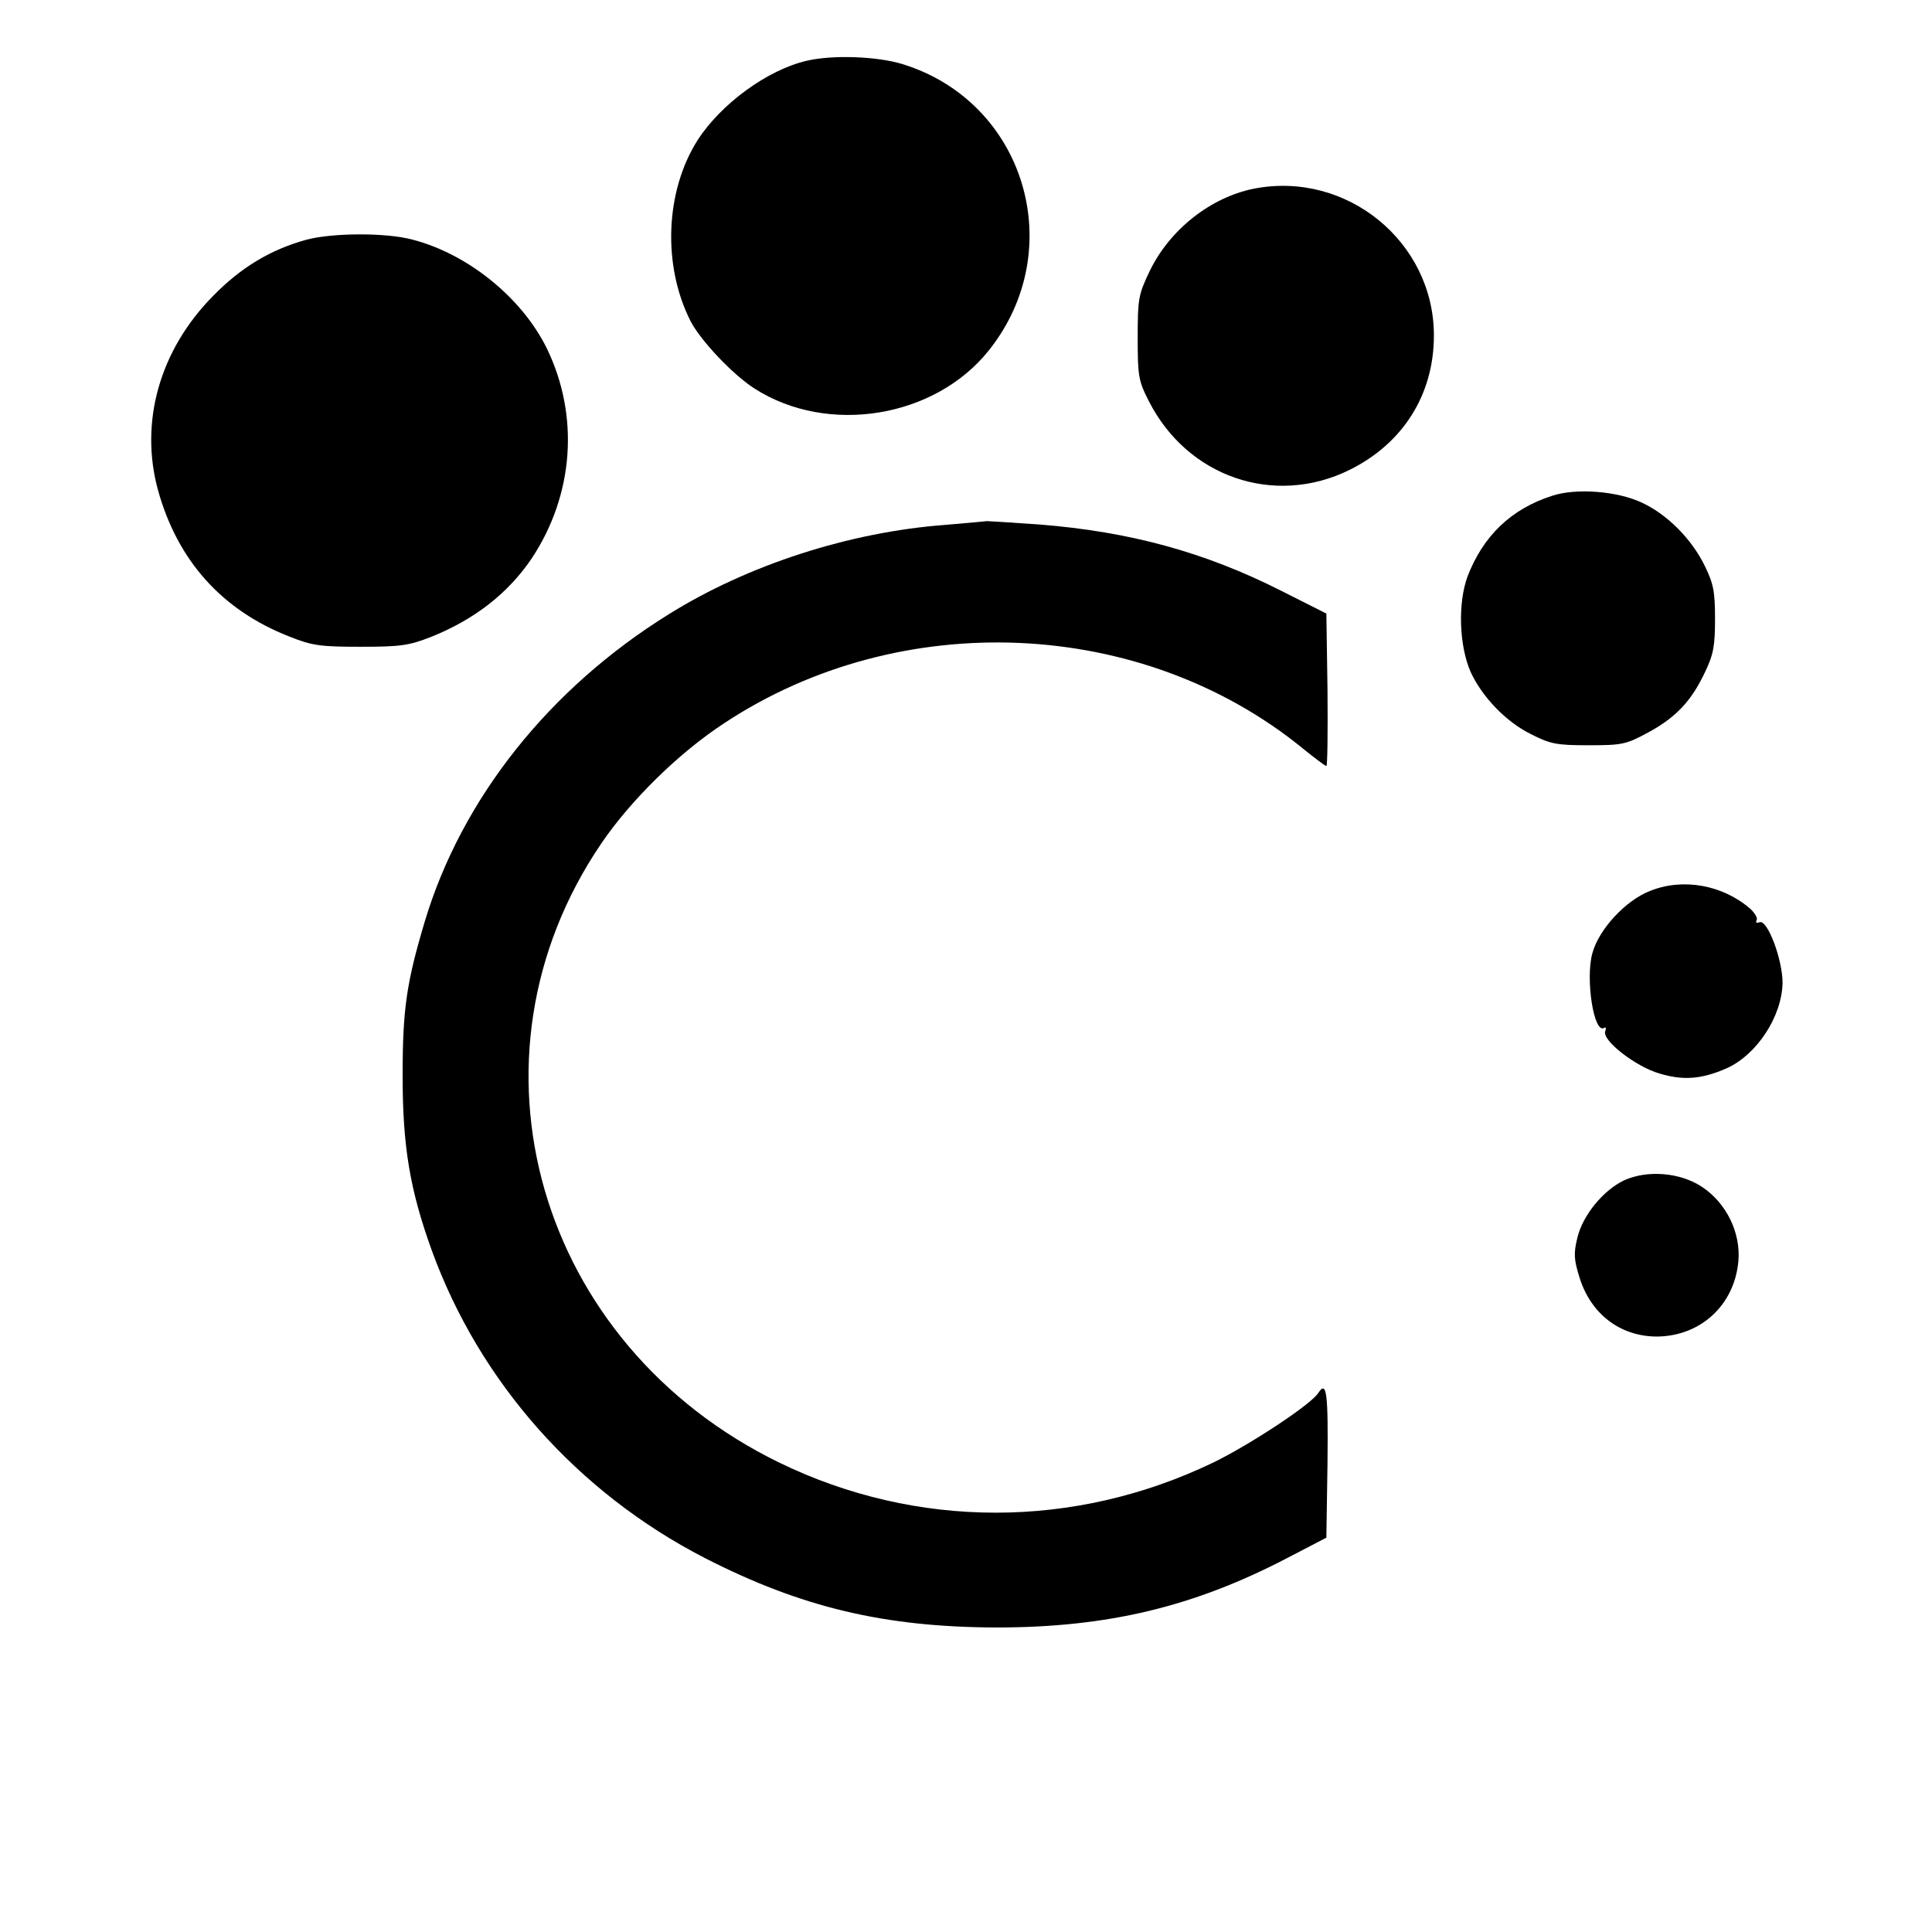
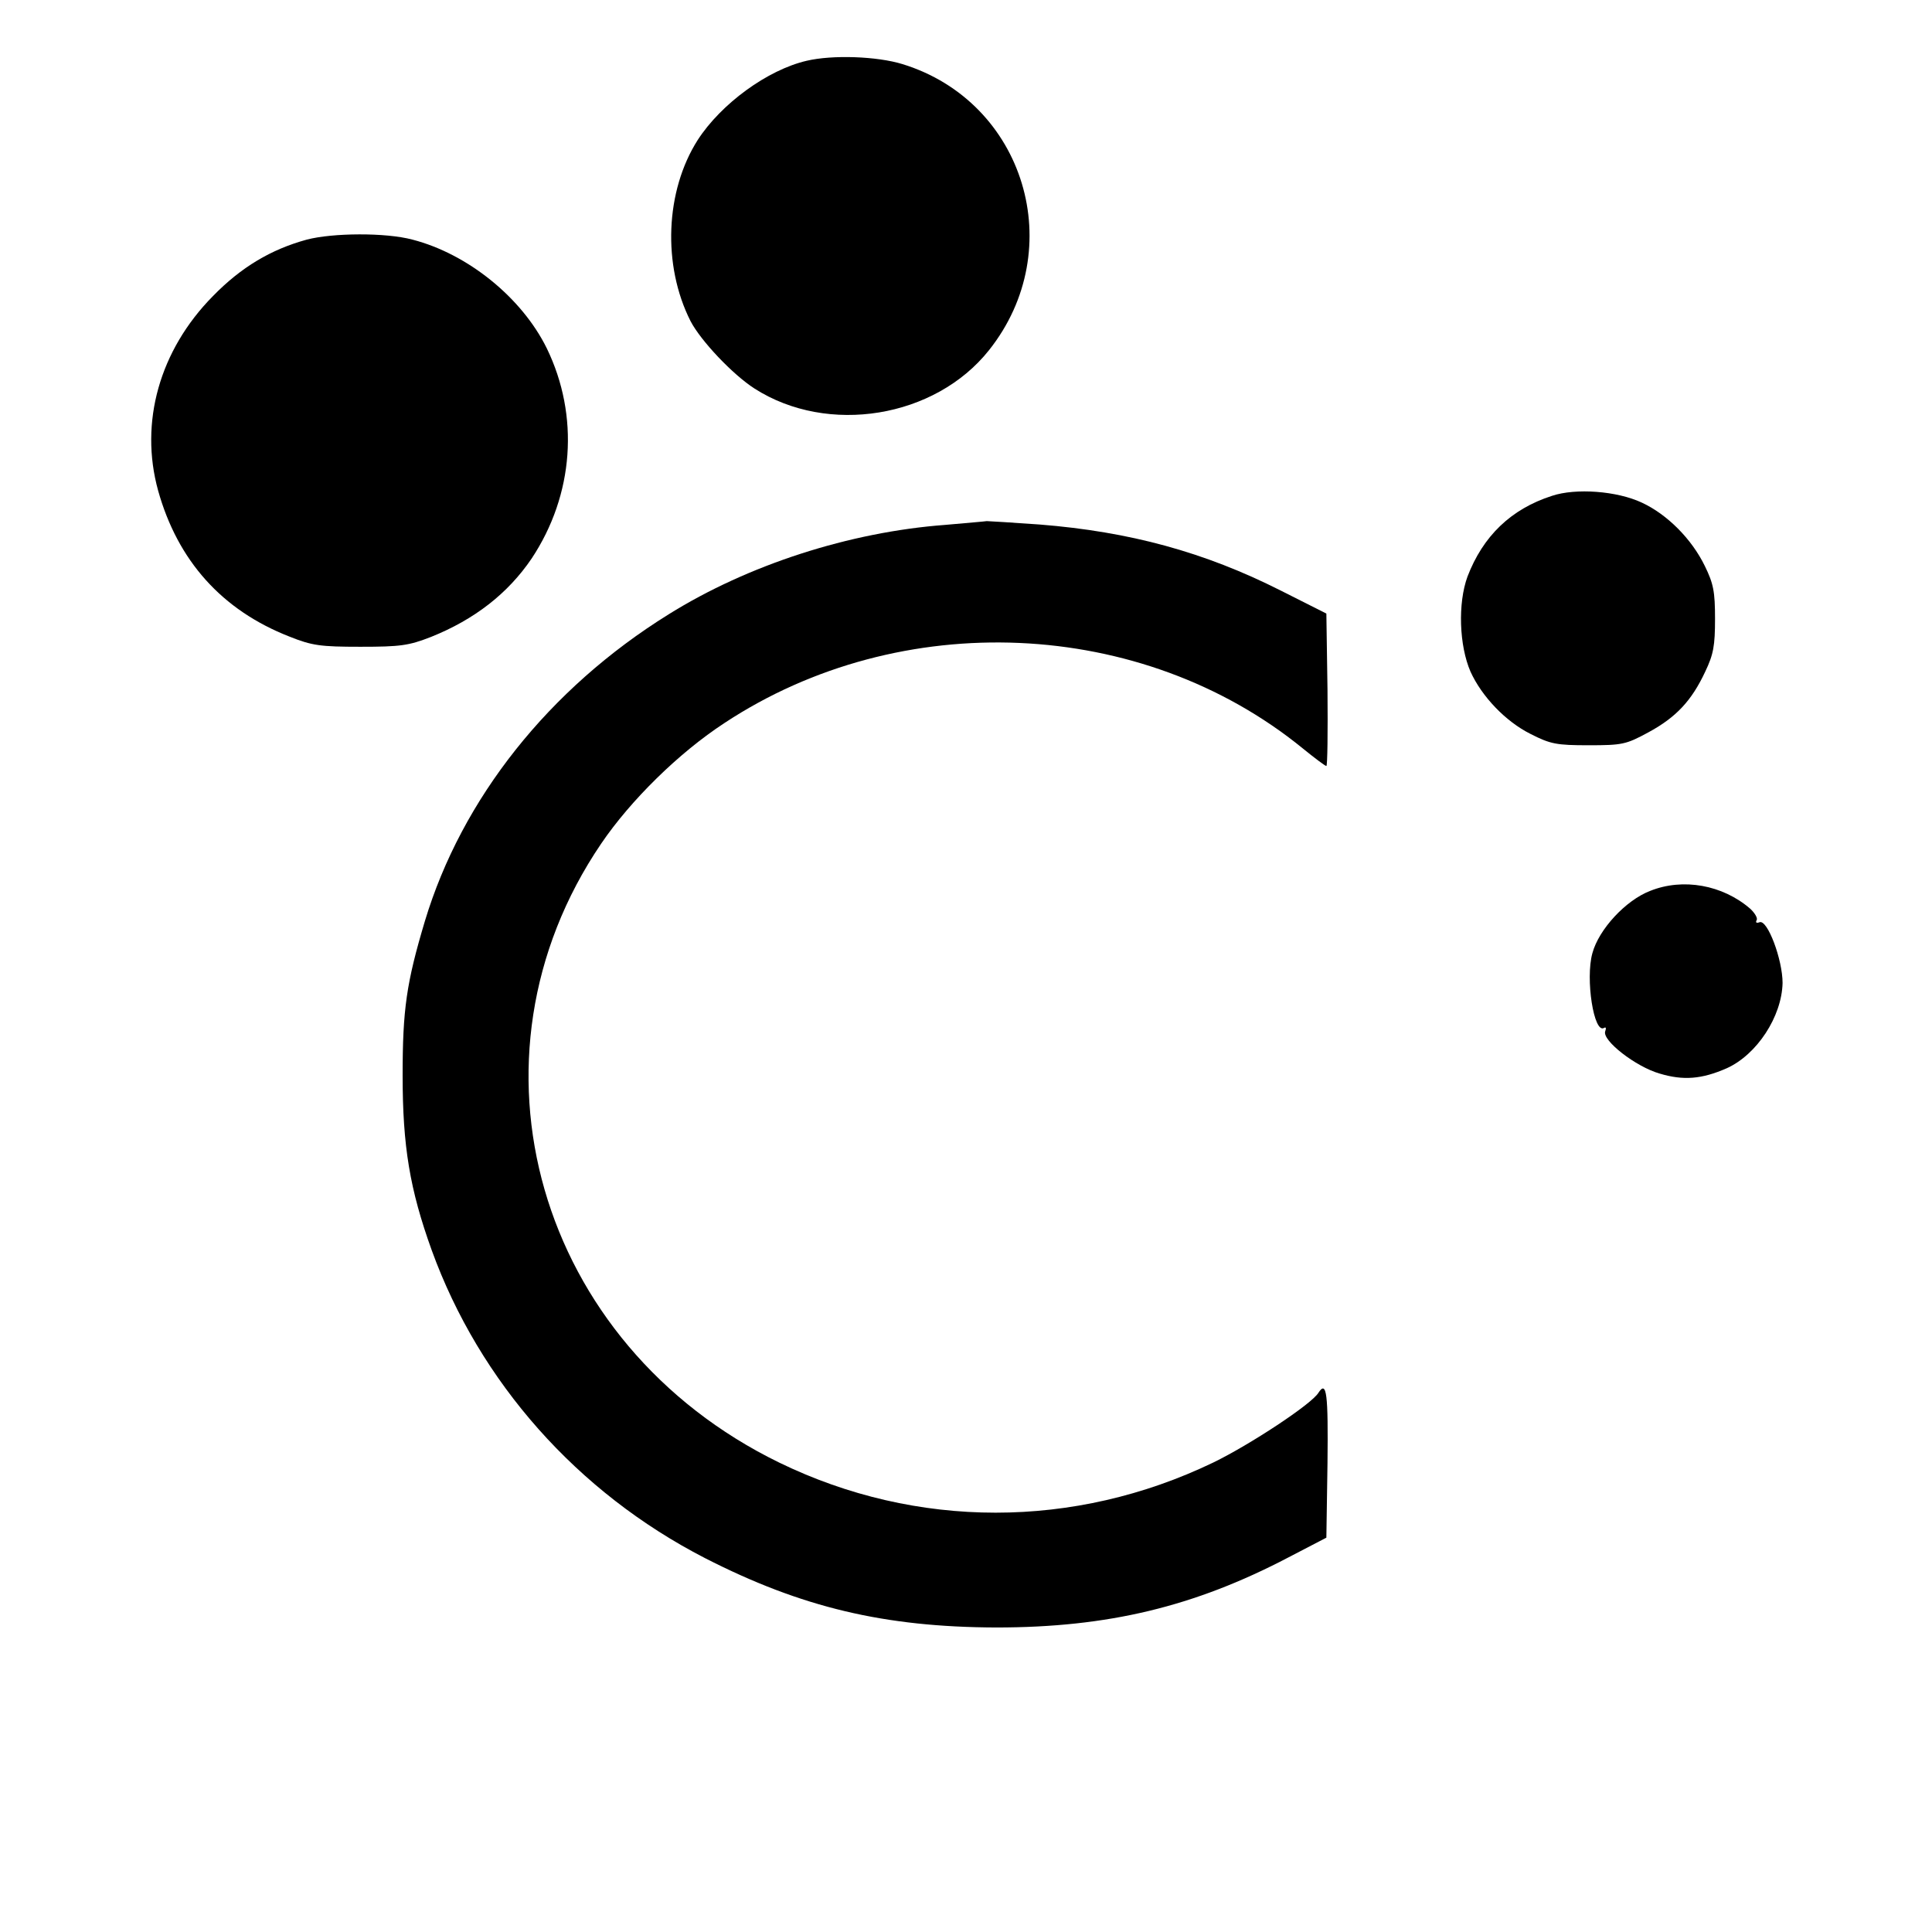
<svg xmlns="http://www.w3.org/2000/svg" version="1.0" width="512pt" height="512pt" viewBox="0 0 512 512" preserveAspectRatio="xMidYMid meet">
  <g transform="translate(0,512) scale(0.1,-0.1)" fill="#000000" stroke="none">
    <path d="M2138 4959 c-104 -24 -227 -114 -289 -210 -86 -135 -94 -332 -19 -480 27 -52 112 -142 170 -179 194 -124 478 -78 621 102 213 268 95 658 -229 758 -68 21 -186 25 -254 9z" />
-     <path d="M3323 4620 c-115 -23 -224 -109 -277 -220 -29 -61 -31 -72 -31 -175 0 -101 2 -114 29 -167 102 -202 333 -282 533 -183 141 70 223 199 223 356 0 248 -231 437 -477 389z" />
+     <path d="M3323 4620 z" />
    <path d="M813 4485 c-95 -26 -174 -73 -249 -150 -141 -143 -195 -334 -145 -515 52 -186 169 -317 348 -387 60 -24 82 -27 188 -27 106 0 128 3 187 26 115 46 204 115 267 208 112 169 127 378 40 557 -66 134 -209 250 -356 288 -71 19 -211 18 -280 0z" />
    <path d="M4113 3806 c-109 -35 -183 -107 -224 -214 -26 -71 -22 -183 8 -252 30 -66 93 -132 159 -165 53 -27 69 -30 154 -30 89 0 99 2 158 34 74 40 115 84 151 161 22 46 26 69 26 140 0 72 -4 93 -27 140 -35 72 -100 137 -167 168 -66 31 -175 39 -238 18z" />
    <path d="M2505 3729 c-254 -19 -523 -106 -733 -237 -317 -197 -548 -488 -646 -813 -49 -164 -59 -234 -59 -409 0 -188 19 -302 77 -463 127 -350 386 -642 724 -816 256 -131 476 -183 772 -184 296 0 525 55 775 186 l100 52 3 198 c2 183 -2 220 -24 186 -18 -30 -182 -138 -279 -185 -368 -177 -786 -177 -1150 0 -642 313 -859 1070 -472 1640 78 115 206 241 327 320 467 308 1106 280 1532 -67 32 -26 60 -47 63 -47 3 0 4 91 3 202 l-3 202 -121 61 c-202 102 -400 156 -639 175 -71 5 -134 9 -140 9 -5 -1 -55 -5 -110 -10z" />
    <path d="M4373 2759 c-65 -25 -136 -102 -153 -165 -19 -68 4 -215 31 -198 5 3 6 -1 3 -9 -9 -24 81 -94 144 -112 63 -19 112 -15 178 14 80 36 146 137 148 226 0 62 -40 169 -61 161 -8 -3 -11 -1 -8 5 4 5 -4 19 -17 31 -73 63 -178 82 -265 47z" />
-     <path d="M4304 1992 c-56 -27 -110 -93 -124 -153 -10 -41 -9 -57 6 -105 30 -96 107 -155 203 -156 117 0 208 83 218 201 6 75 -32 153 -97 196 -58 38 -144 45 -206 17z" />
  </g>
</svg>